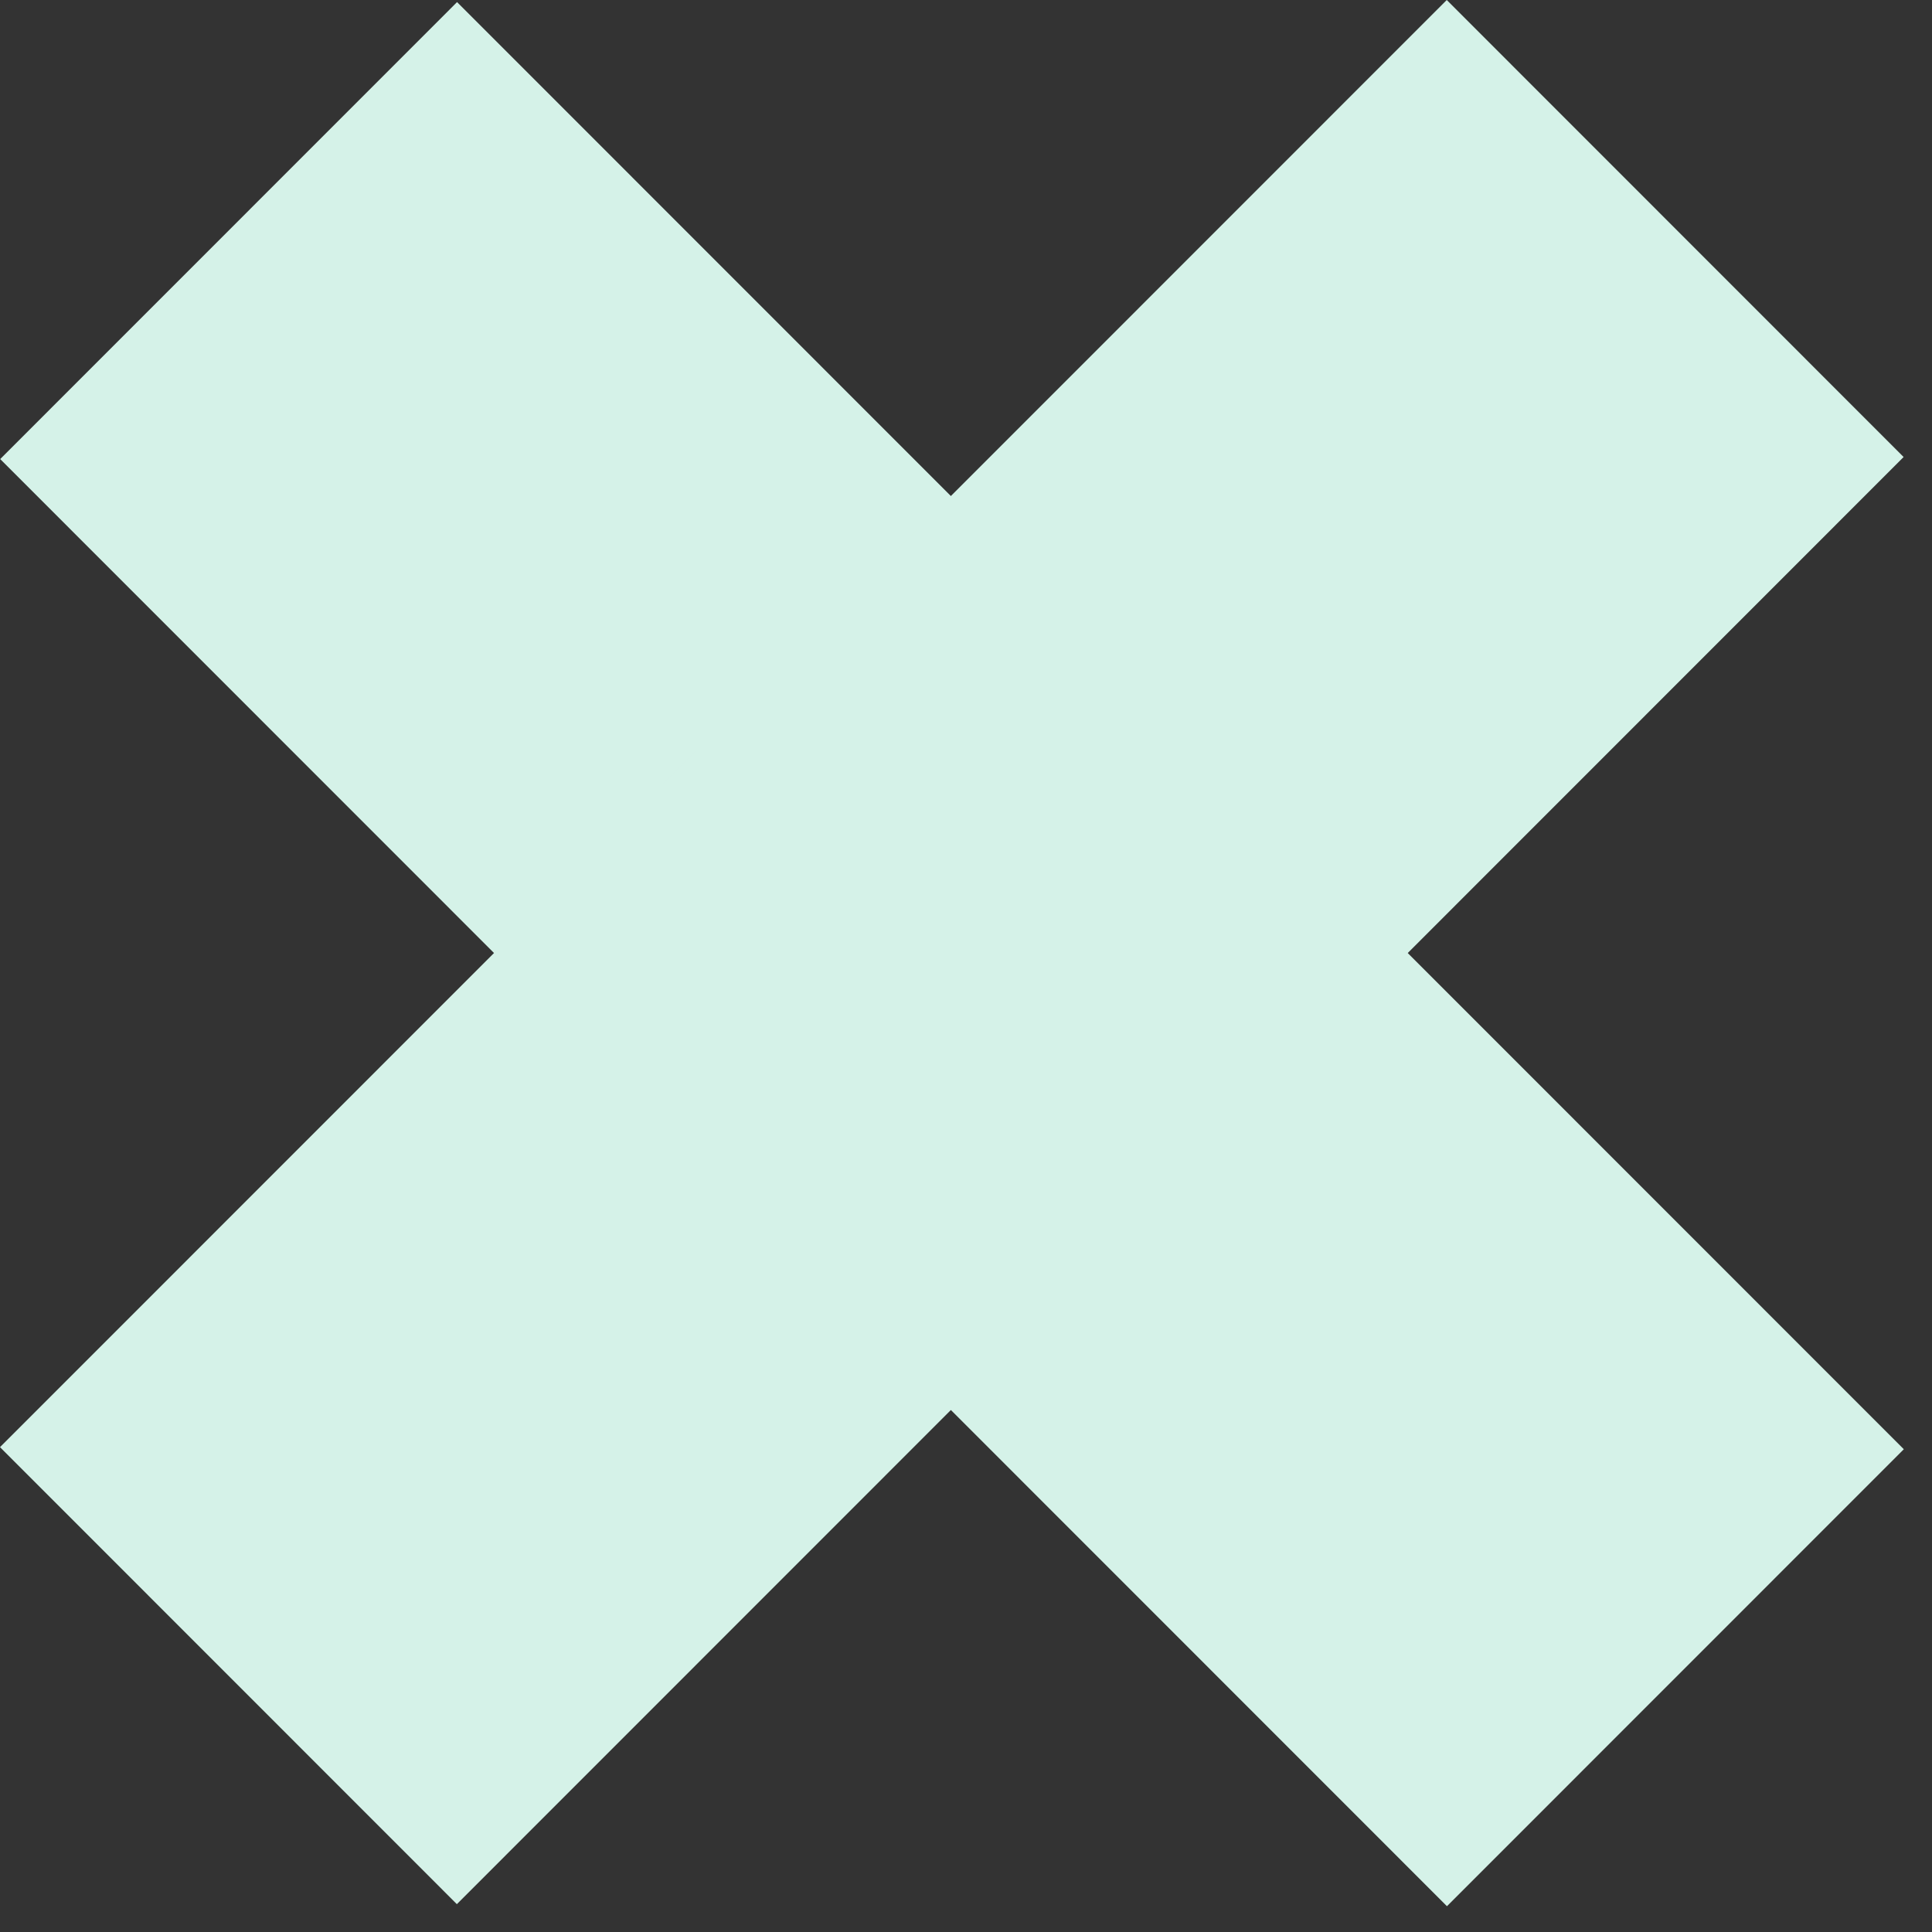
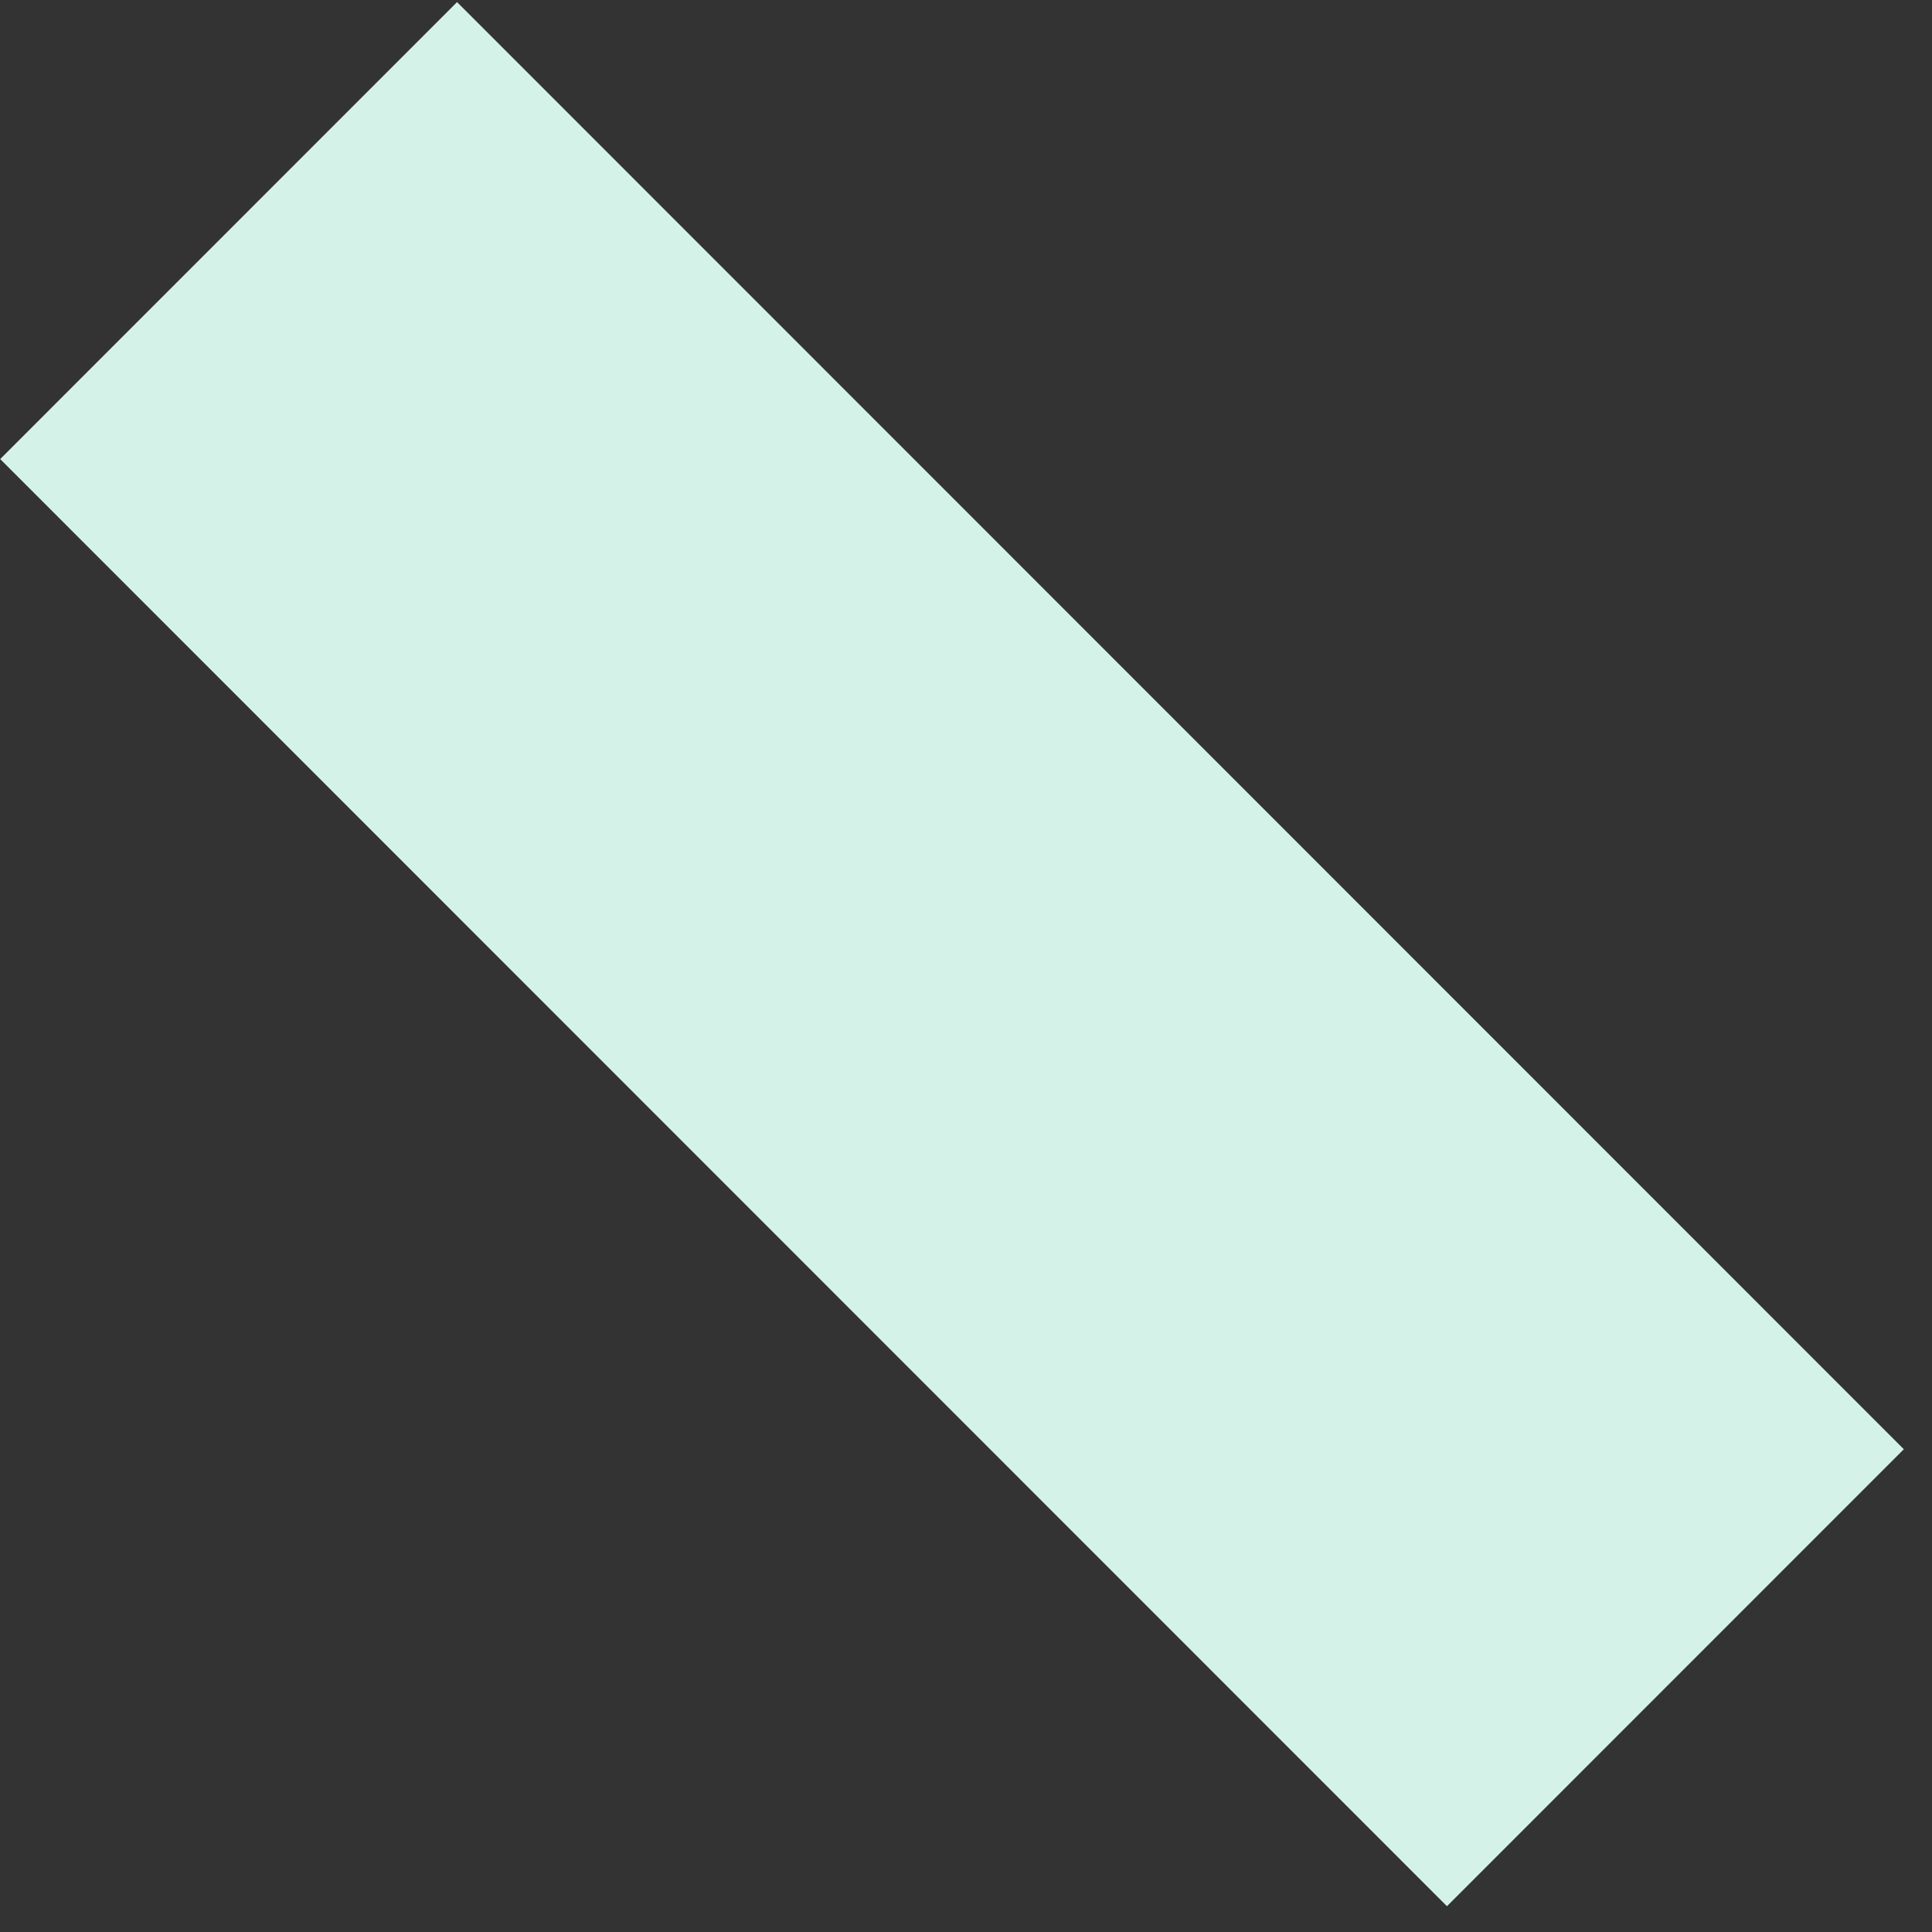
<svg xmlns="http://www.w3.org/2000/svg" width="49" height="49" viewBox="0 0 49 49" fill="none">
  <rect x="0" y="0" width="49" height="49" fill="#333333" stroke="none" />
  <path d="M11.592 0.053L0.005 11.643L36.698 48.346L48.285 36.756L11.592 0.053Z" fill="#D5F2E8" />
-   <path d="M0 36.703L11.587 48.294L48.28 11.591L36.693 0L0 36.703Z" fill="#D5F2E8" />
</svg>